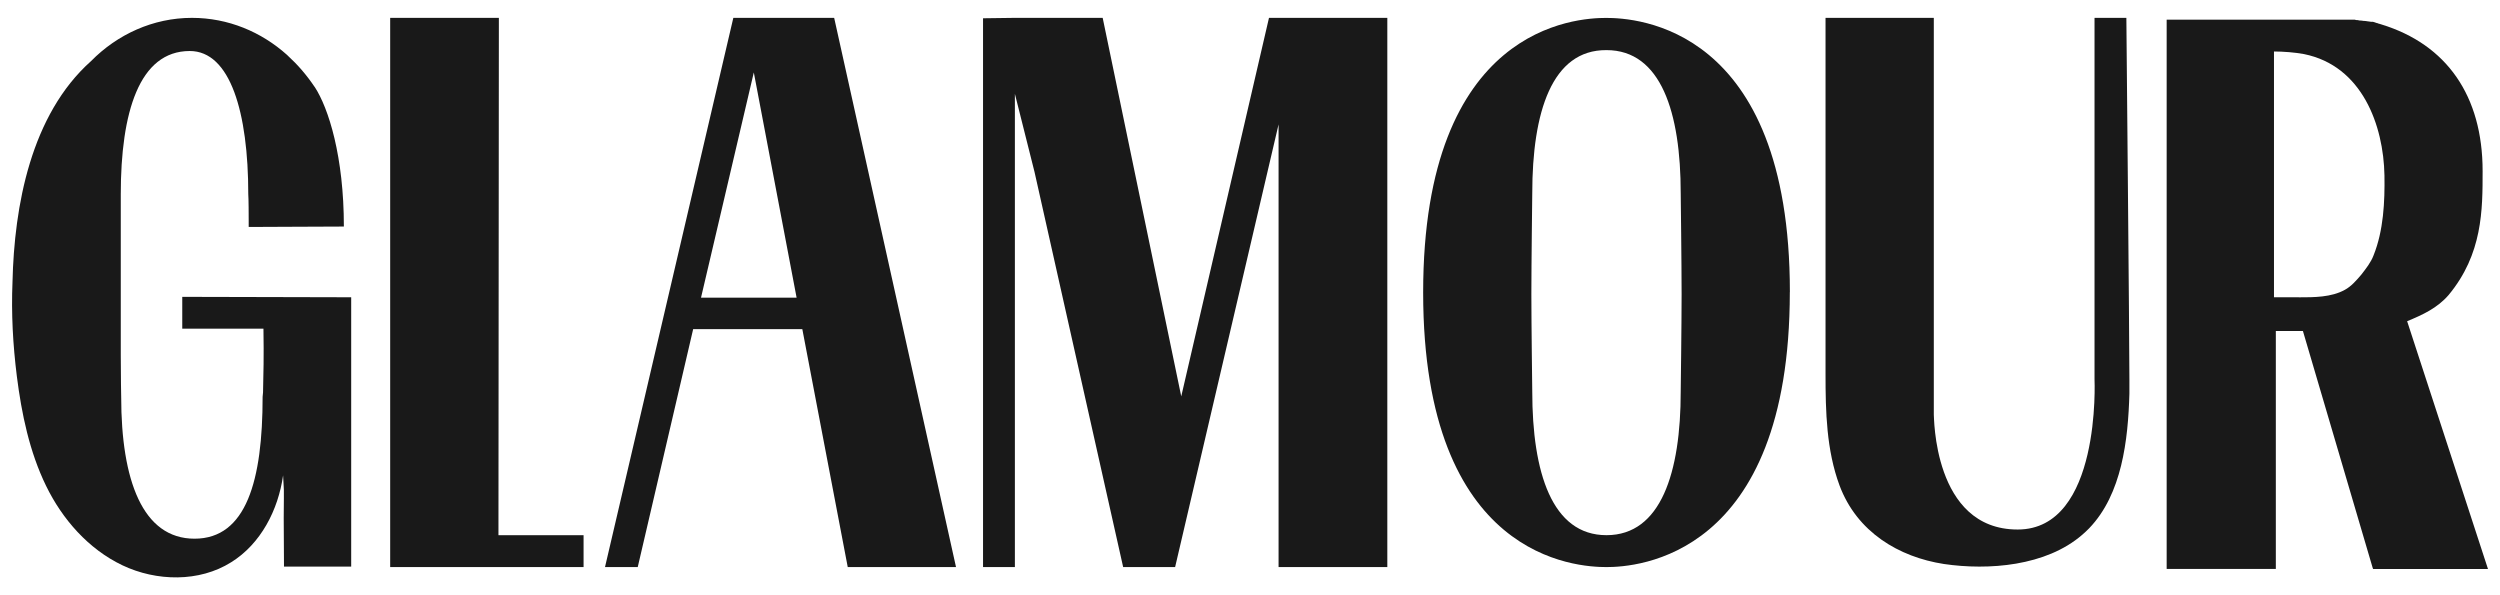
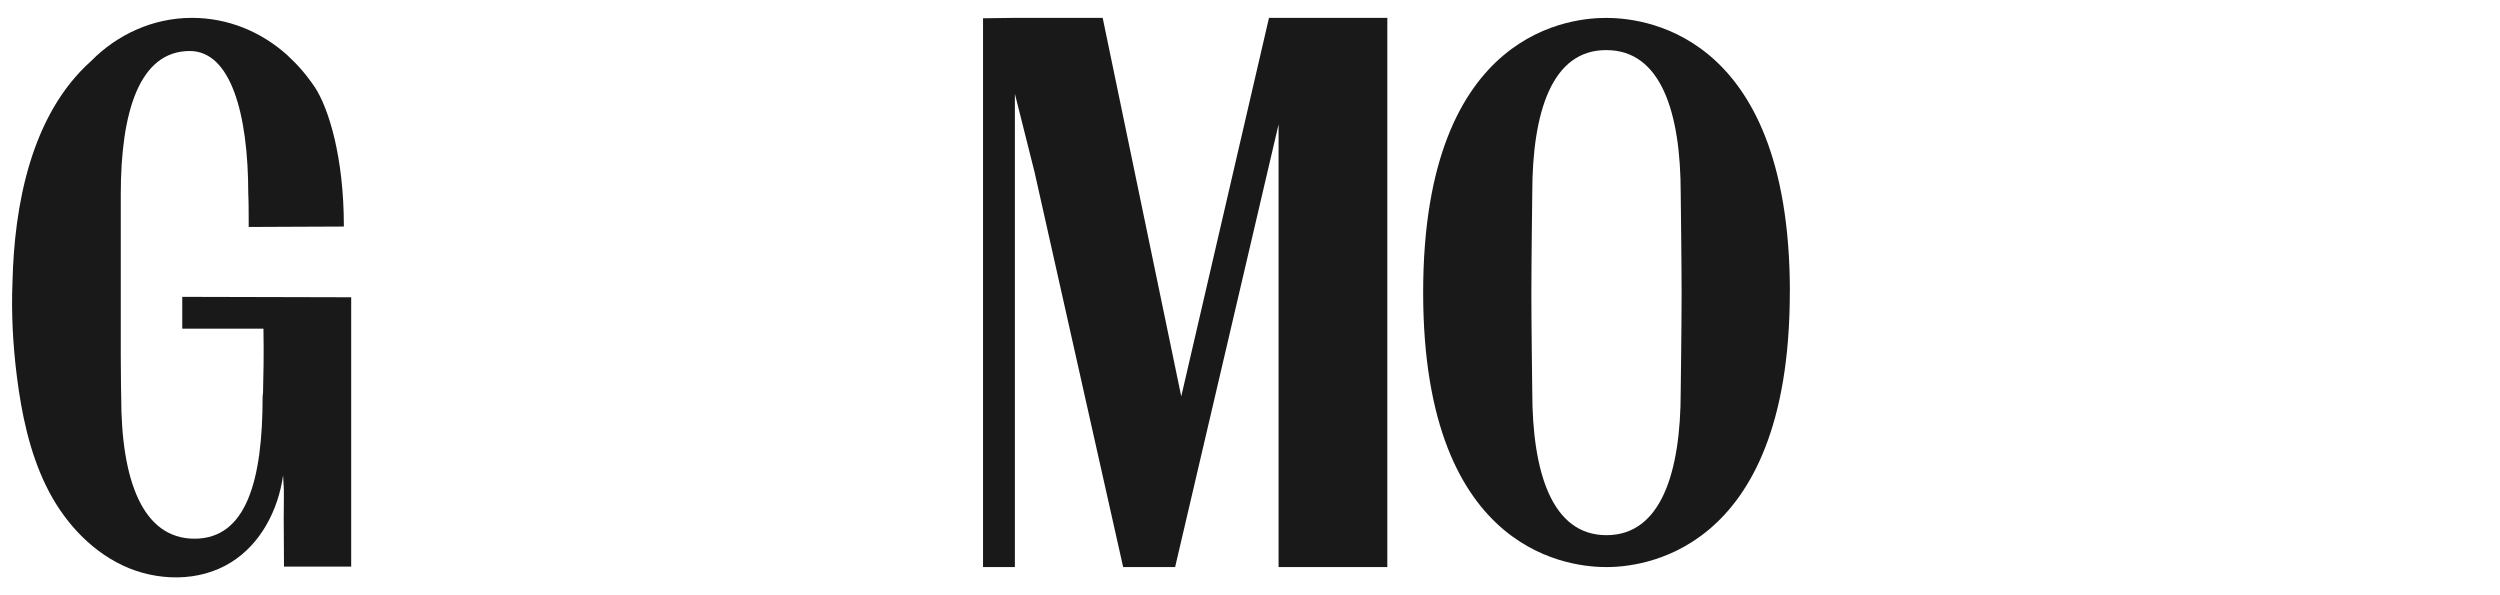
<svg xmlns="http://www.w3.org/2000/svg" viewBox="0 0 420 100" id="Layer_1">
  <defs>
    <style>.cls-1{fill:#191919;stroke-width:0px;}</style>
  </defs>
-   <polygon points="98.04 89.91 83.74 89.91 83.81 3 65.55 3 65.55 95.27 84.18 95.27 84.18 95.27 98.04 95.27 98.04 89.91" class="cls-1" />
-   <path d="M123.2,3l-21.56,92.27h5.5l9.31-39.97h18.34l7.63,39.97h18.19L140.14,3h-16.94M117.77,50.01l8.87-37.84,7.19,37.84h-16.06Z" class="cls-1" />
  <polyline points="213.19 3 198.45 66.59 185.25 3 170.5 3 170.5 3 165.15 3.07 165.15 95.27 170.5 95.27 170.5 15.76 173.8 28.89 188.69 95.27 196.54 95.27 197.42 95.27 214.8 20.9 214.8 95.27 233.07 95.27 233.07 3 213.19 3" class="cls-1" />
  <path d="M257.42,32.48s-.15,12.1-.15,16.94.15,16.36.15,16.36c0,13.57,3.3,24.13,12.47,24.13s12.47-10.56,12.47-24.13c0,0,.15-11.51.15-16.36s-.15-16.94-.15-16.94c0-13.57-3.3-24.06-12.47-24.06-9.17-.07-12.47,10.41-12.47,24.06M300.69,49.06c0,44.74-25.89,46.21-30.8,46.21s-30.8-1.32-30.8-46.13,25.82-46.13,30.73-46.13,30.88,1.25,30.88,46.06" class="cls-1" />
-   <path d="M338.97,88.96c14.08,0,12.91-25.23,12.91-25.23V3h5.35c0,.51.51,53.83.51,60.73v2.42c-.22,7.77-1.25,16.87-6.75,22.59-.37.37-.73.73-1.17,1.1-6.09,5.28-15.77,6.01-23.25,4.91-7.55-1.17-14.6-5.35-17.53-13.2-2.2-5.94-2.35-12.39-2.35-18.7V3h18.19v66.67c.07,0-.22,19.29,14.08,19.29Z" class="cls-1" />
-   <path d="M404.39,53.97c2.64-1.1,5.06-2.2,6.97-4.4,5.72-6.89,5.72-14.3,5.72-20.83,0-12.61-6.01-21.27-17.02-24.64-.15-.07-.29-.07-.51-.15q-.07,0-.15-.07h-.07c-.15-.07-.29-.07-.44-.15h0c-.15-.07-.29-.07-.51-.07h-.07c-.15,0-.29-.07-.51-.07h0c-.15,0-.29-.07-.51-.07h-.15c-.15,0-.37-.07-.51-.07h-.07c-.15,0-.29,0-.44-.07h-.07c-.15,0-.29,0-.44-.07h-31.61v92.27h18.34v-39.97h4.55l11.73,39.83.07.15h19.29l-13.57-41.59ZM386.21,49.94h-4.18c0-5.21,0-41.37,0-41.29,1.54,0,3.52.15,5.06.44,9.75,1.98,13.35,11.95,13.5,20.39.07,4.4-.15,9.24-1.83,13.42-.44,1.17-1.25,2.2-2.05,3.23-.81.95-1.69,1.98-2.79,2.57-2.27,1.25-5.13,1.25-7.7,1.25" class="cls-1" />
  <path d="M52.86,14.59c2.35,3.59,4.91,11.73,4.91,23.47-4.47,0-12.1.07-15.99.07v-1.03c0-3.74-.07-4.47-.07-4.47,0-13.72-3.01-24.06-9.83-24.06-8.51,0-11.59,10.34-11.59,24.06v26.99c0,3.81.07,7.04.07,7.04,0,14.01,3.59,23.84,12.32,23.84s11.44-9.83,11.44-23.84l.07-.73c.07-3.23.15-5.87.07-10.71h-13.64v-5.35c9.46,0,18.92.07,28.38.07v45.25h-11.29c-.15-15.33.15-10.19-.15-15.33-.81,5.79-3.74,11.51-8.73,14.6-5.35,3.37-12.54,3.23-18.26.51s-10.12-7.77-12.83-13.35c-2.79-5.72-4.11-12.1-4.91-18.41-.66-5.28-.95-10.56-.73-15.84.29-12.76,3.08-28.09,13.2-37.11,4.4-4.47,10.41-7.26,16.94-7.26,6.09,0,11.66,2.35,15.99,6.23,0,0,.07.07.15.15,1.61,1.47,3.08,3.15,4.47,5.21Z" class="cls-1" />
</svg>